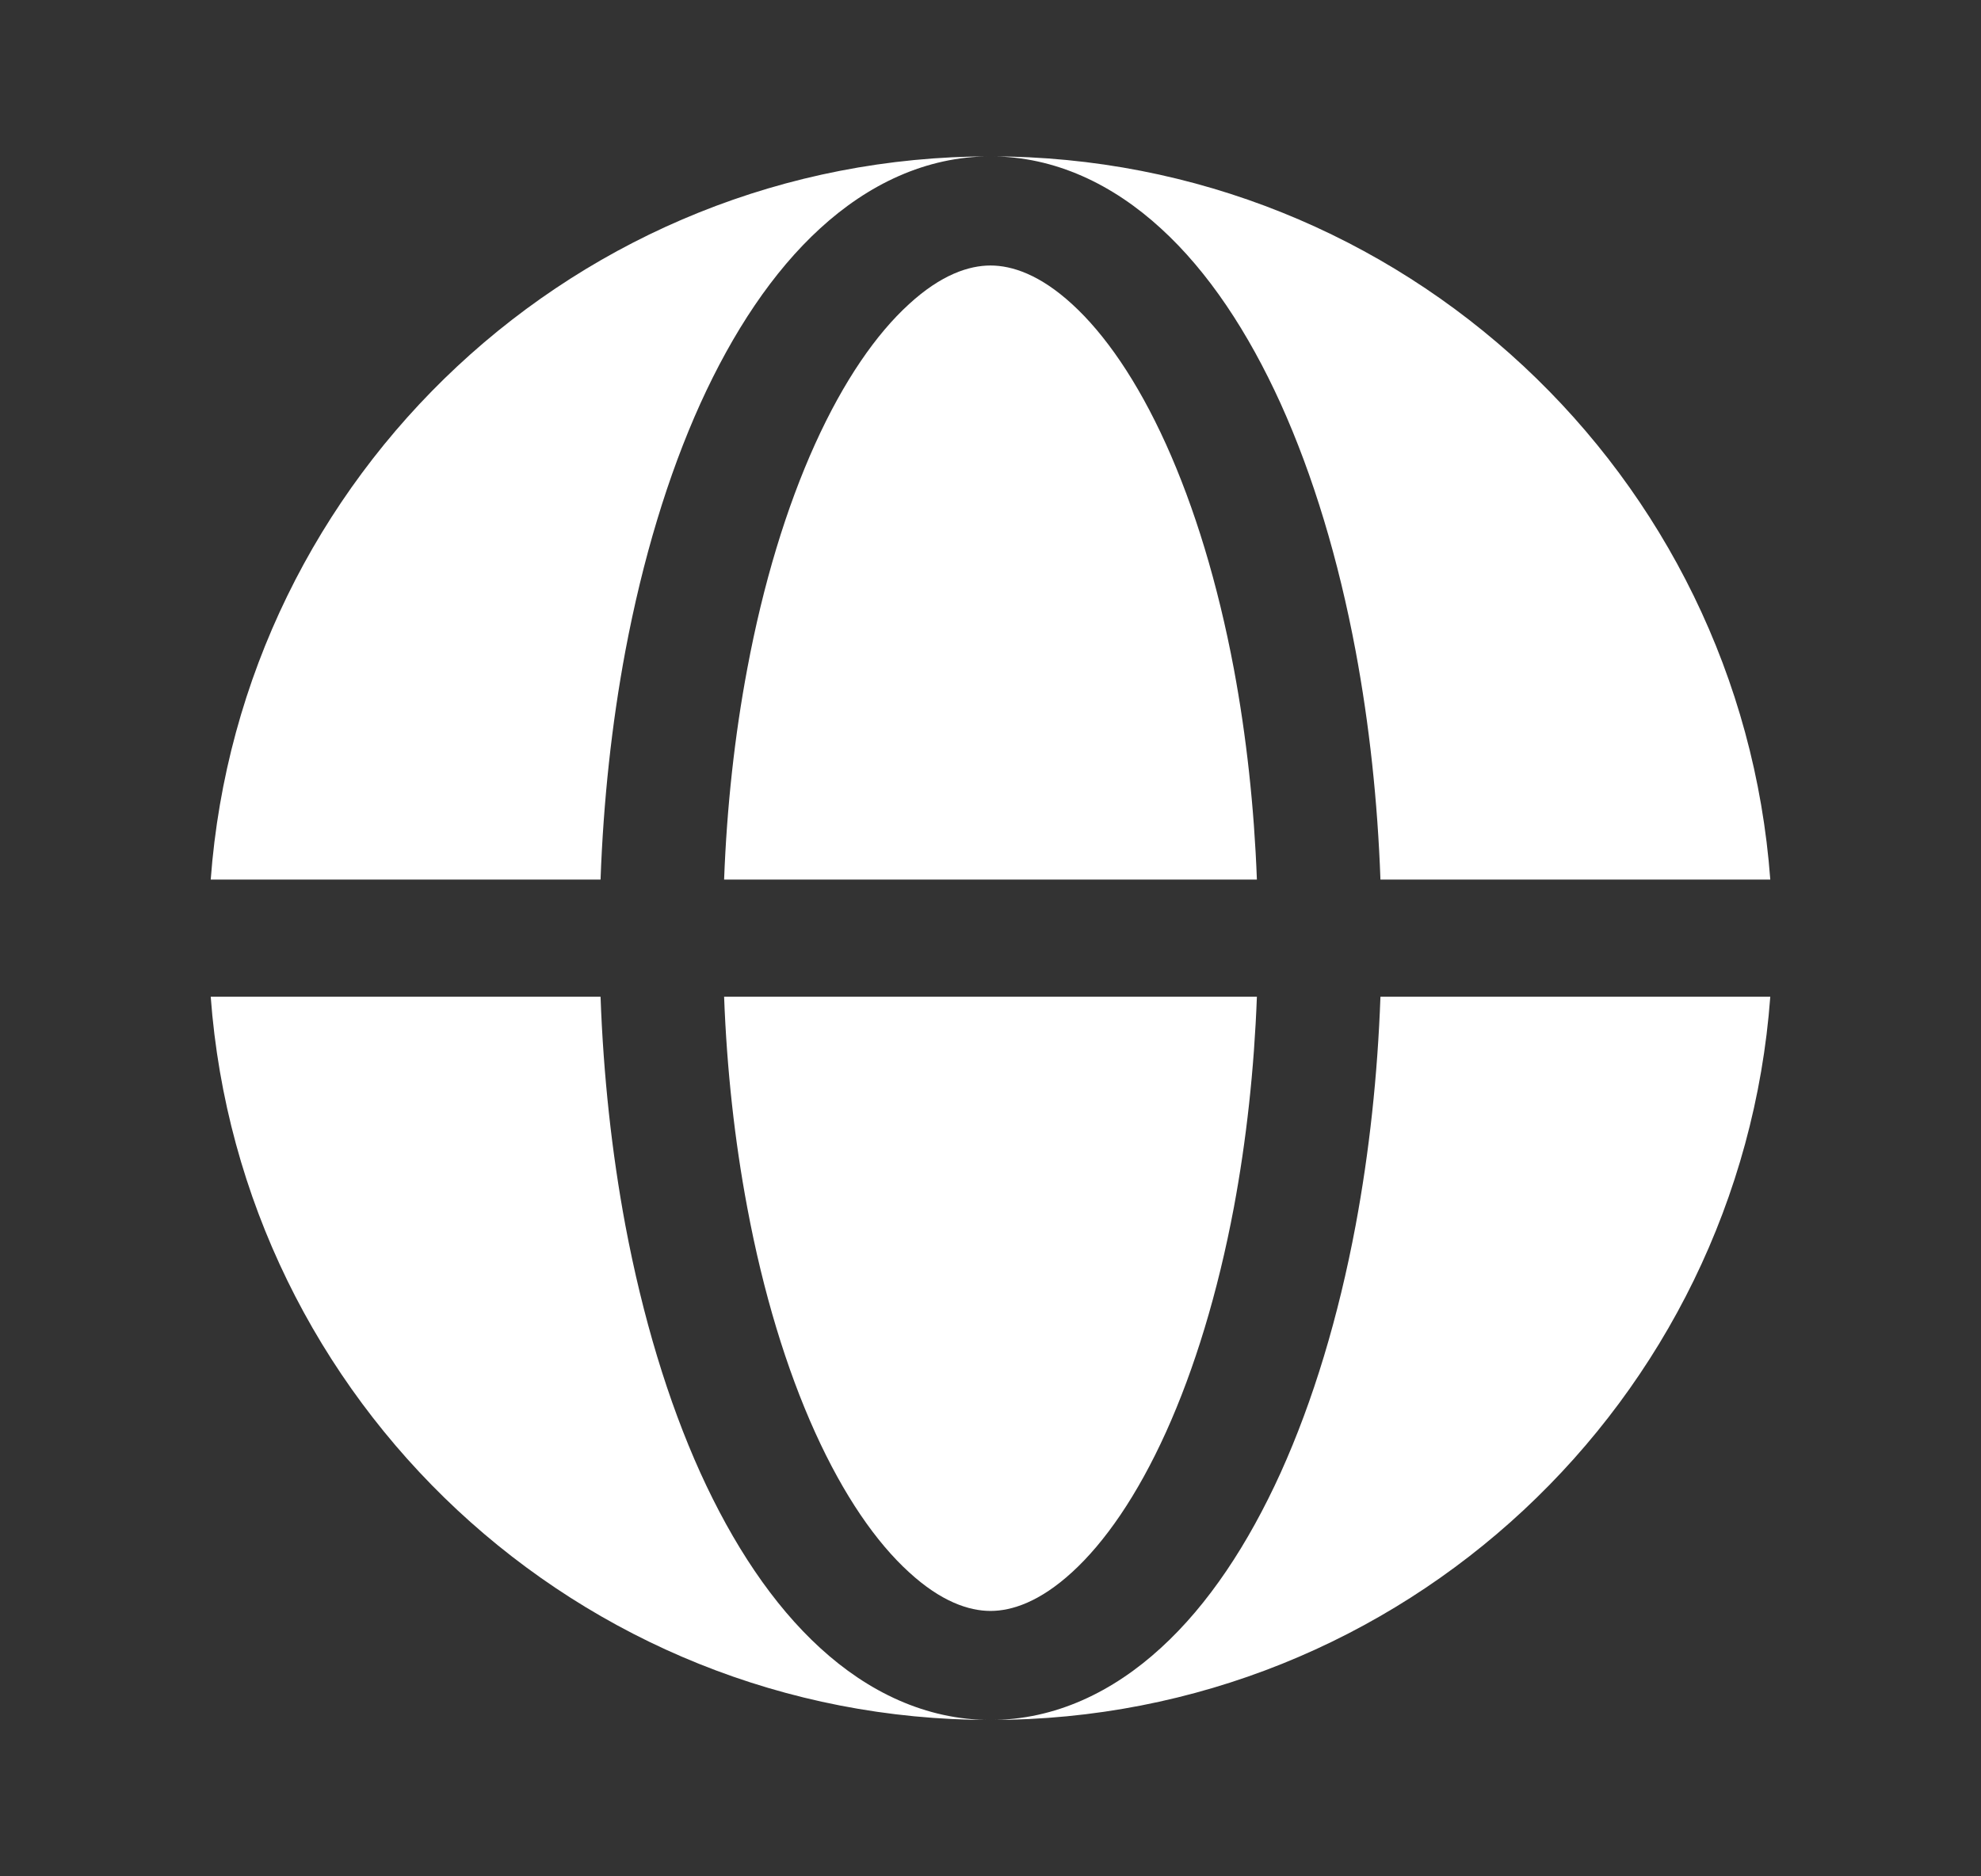
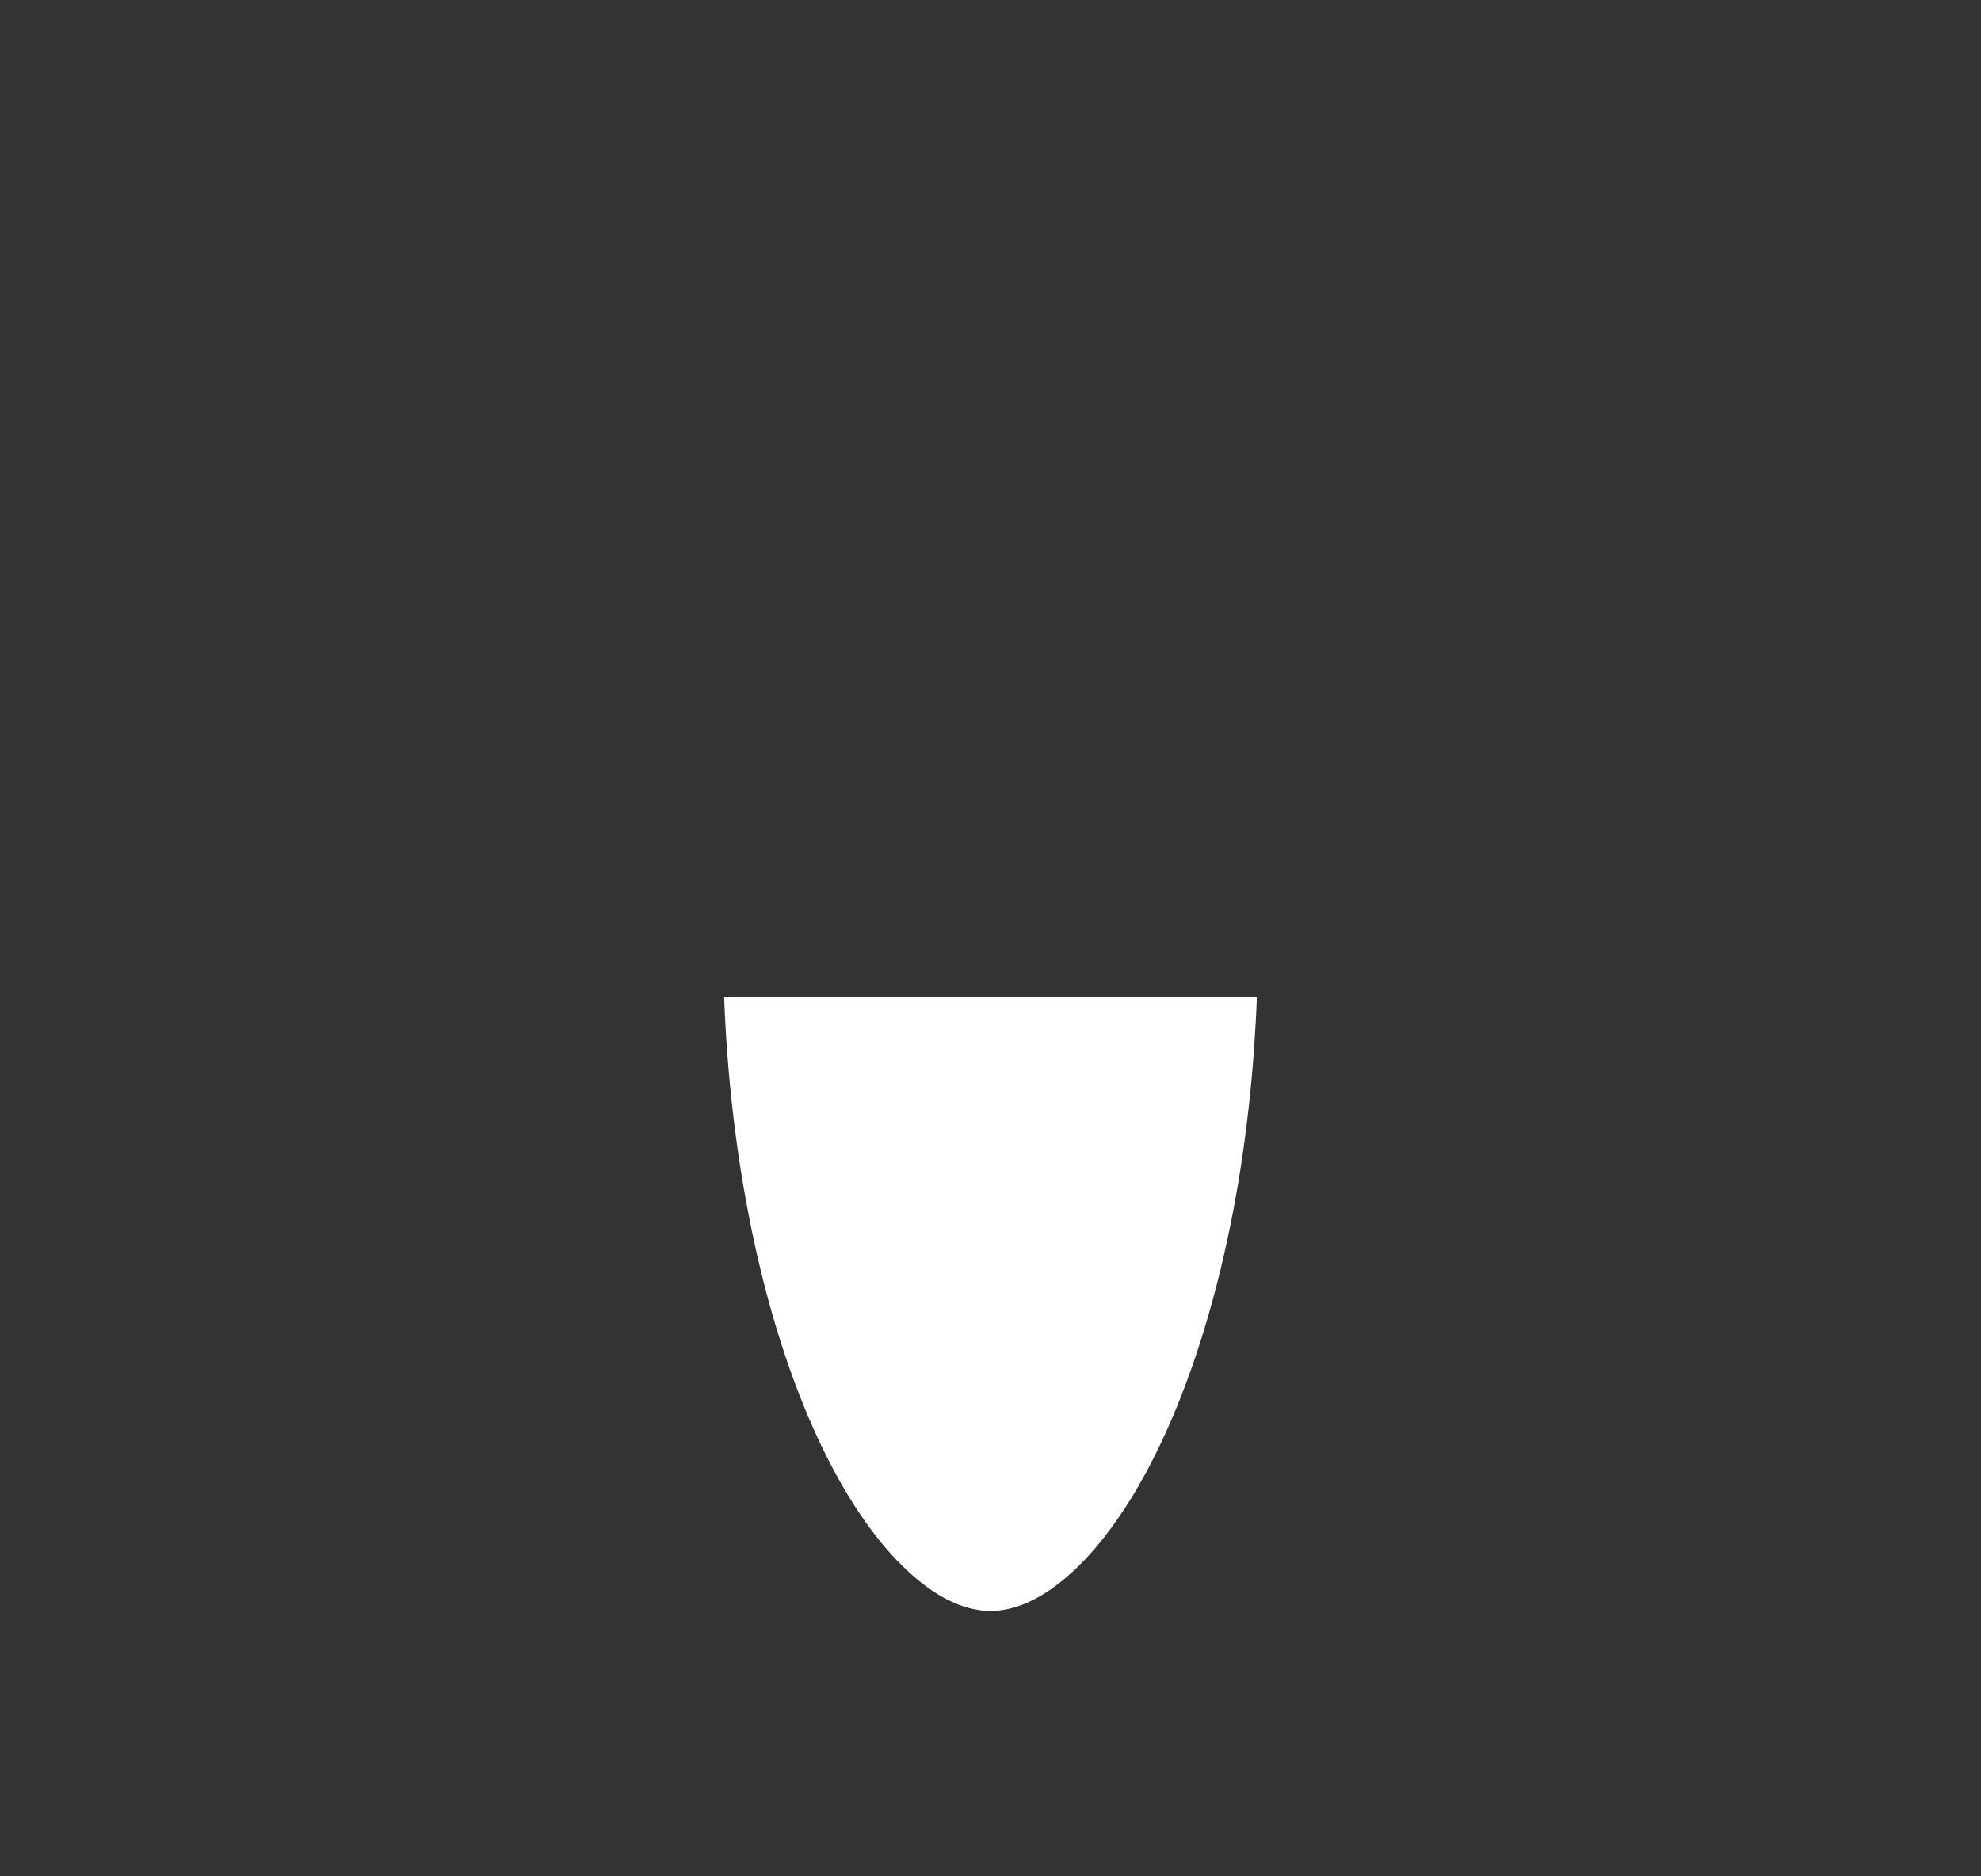
<svg xmlns="http://www.w3.org/2000/svg" width="19" height="18" viewBox="0 0 19 18" fill="none">
  <rect x="0" y="0" width="19" height="18" fill="#333333" stroke="none" />
-   <path fill-rule="evenodd" clip-rule="evenodd" d="M2.021 8.438C2.309 4.558 5.547 1.5 9.5 1.5C8.877 1.5 8.322 1.773 7.866 2.191C7.412 2.606 7.028 3.187 6.717 3.872C6.405 4.562 6.163 5.369 5.998 6.245C5.867 6.946 5.787 7.686 5.76 8.438H2.021ZM2.021 9.562H5.76C5.787 10.314 5.867 11.053 5.998 11.755C6.163 12.631 6.405 13.438 6.717 14.128C7.028 14.813 7.412 15.394 7.866 15.809C8.322 16.227 8.877 16.5 9.5 16.5C5.547 16.5 2.309 13.442 2.021 9.562Z" fill="white" />
-   <path d="M9.5 2.547C9.294 2.547 9.027 2.634 8.718 2.918C8.405 3.203 8.093 3.651 7.817 4.261C7.543 4.867 7.32 5.598 7.167 6.416C7.046 7.059 6.971 7.742 6.945 8.438H12.055C12.029 7.742 11.954 7.059 11.834 6.416C11.68 5.598 11.457 4.867 11.183 4.261C10.907 3.651 10.595 3.203 10.283 2.918C9.973 2.634 9.706 2.547 9.5 2.547Z" fill="white" />
  <path d="M7.167 11.584C7.32 12.402 7.543 13.133 7.817 13.739C8.093 14.349 8.405 14.797 8.718 15.082C9.027 15.366 9.294 15.454 9.5 15.454C9.706 15.454 9.973 15.366 10.283 15.082C10.595 14.797 10.907 14.349 11.183 13.739C11.457 13.133 11.68 12.402 11.834 11.584C11.954 10.941 12.029 10.258 12.055 9.562H6.945C6.971 10.258 7.046 10.941 7.167 11.584Z" fill="white" />
-   <path d="M9.5 1.5C10.123 1.5 10.678 1.773 11.134 2.191C11.589 2.606 11.972 3.187 12.283 3.872C12.595 4.562 12.838 5.369 13.002 6.245C13.133 6.946 13.213 7.686 13.24 8.438H16.979C16.692 4.558 13.453 1.5 9.5 1.5Z" fill="white" />
-   <path d="M13.002 11.755C12.838 12.631 12.595 13.438 12.283 14.128C11.972 14.813 11.589 15.394 11.134 15.809C10.678 16.227 10.123 16.5 9.5 16.5C13.453 16.5 16.692 13.442 16.979 9.562H13.24C13.213 10.314 13.133 11.053 13.002 11.755Z" fill="white" />
</svg>